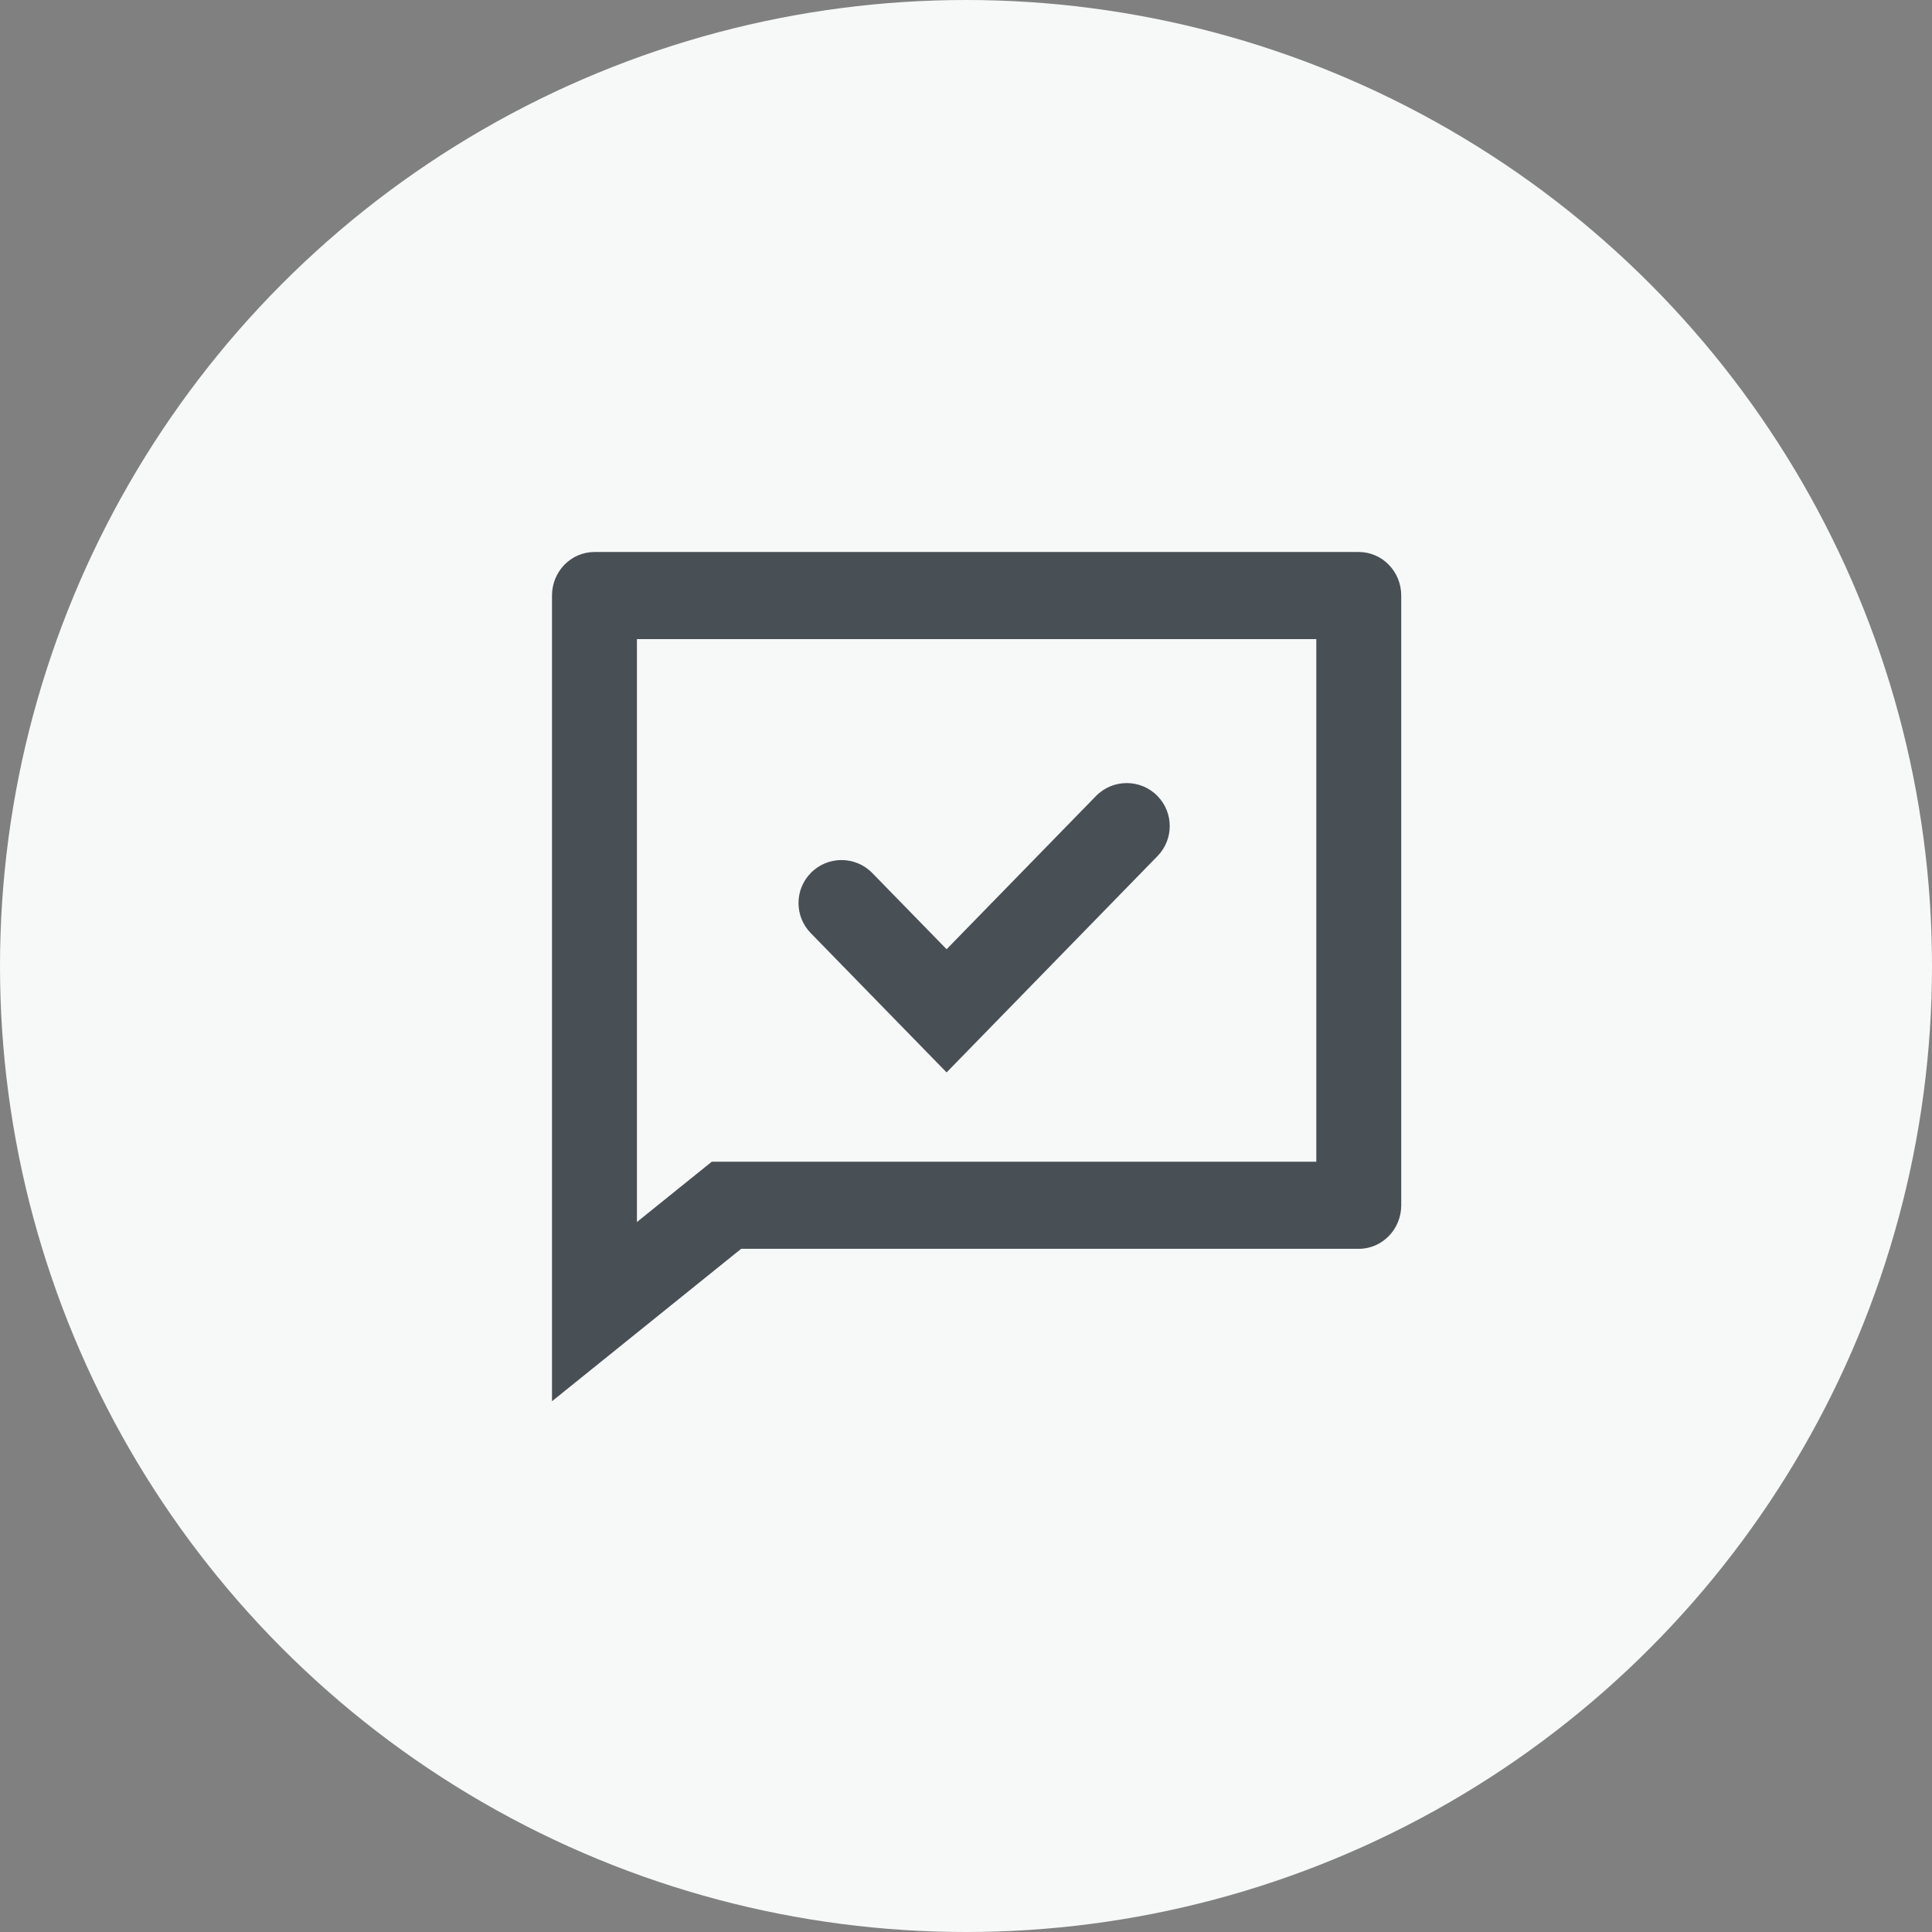
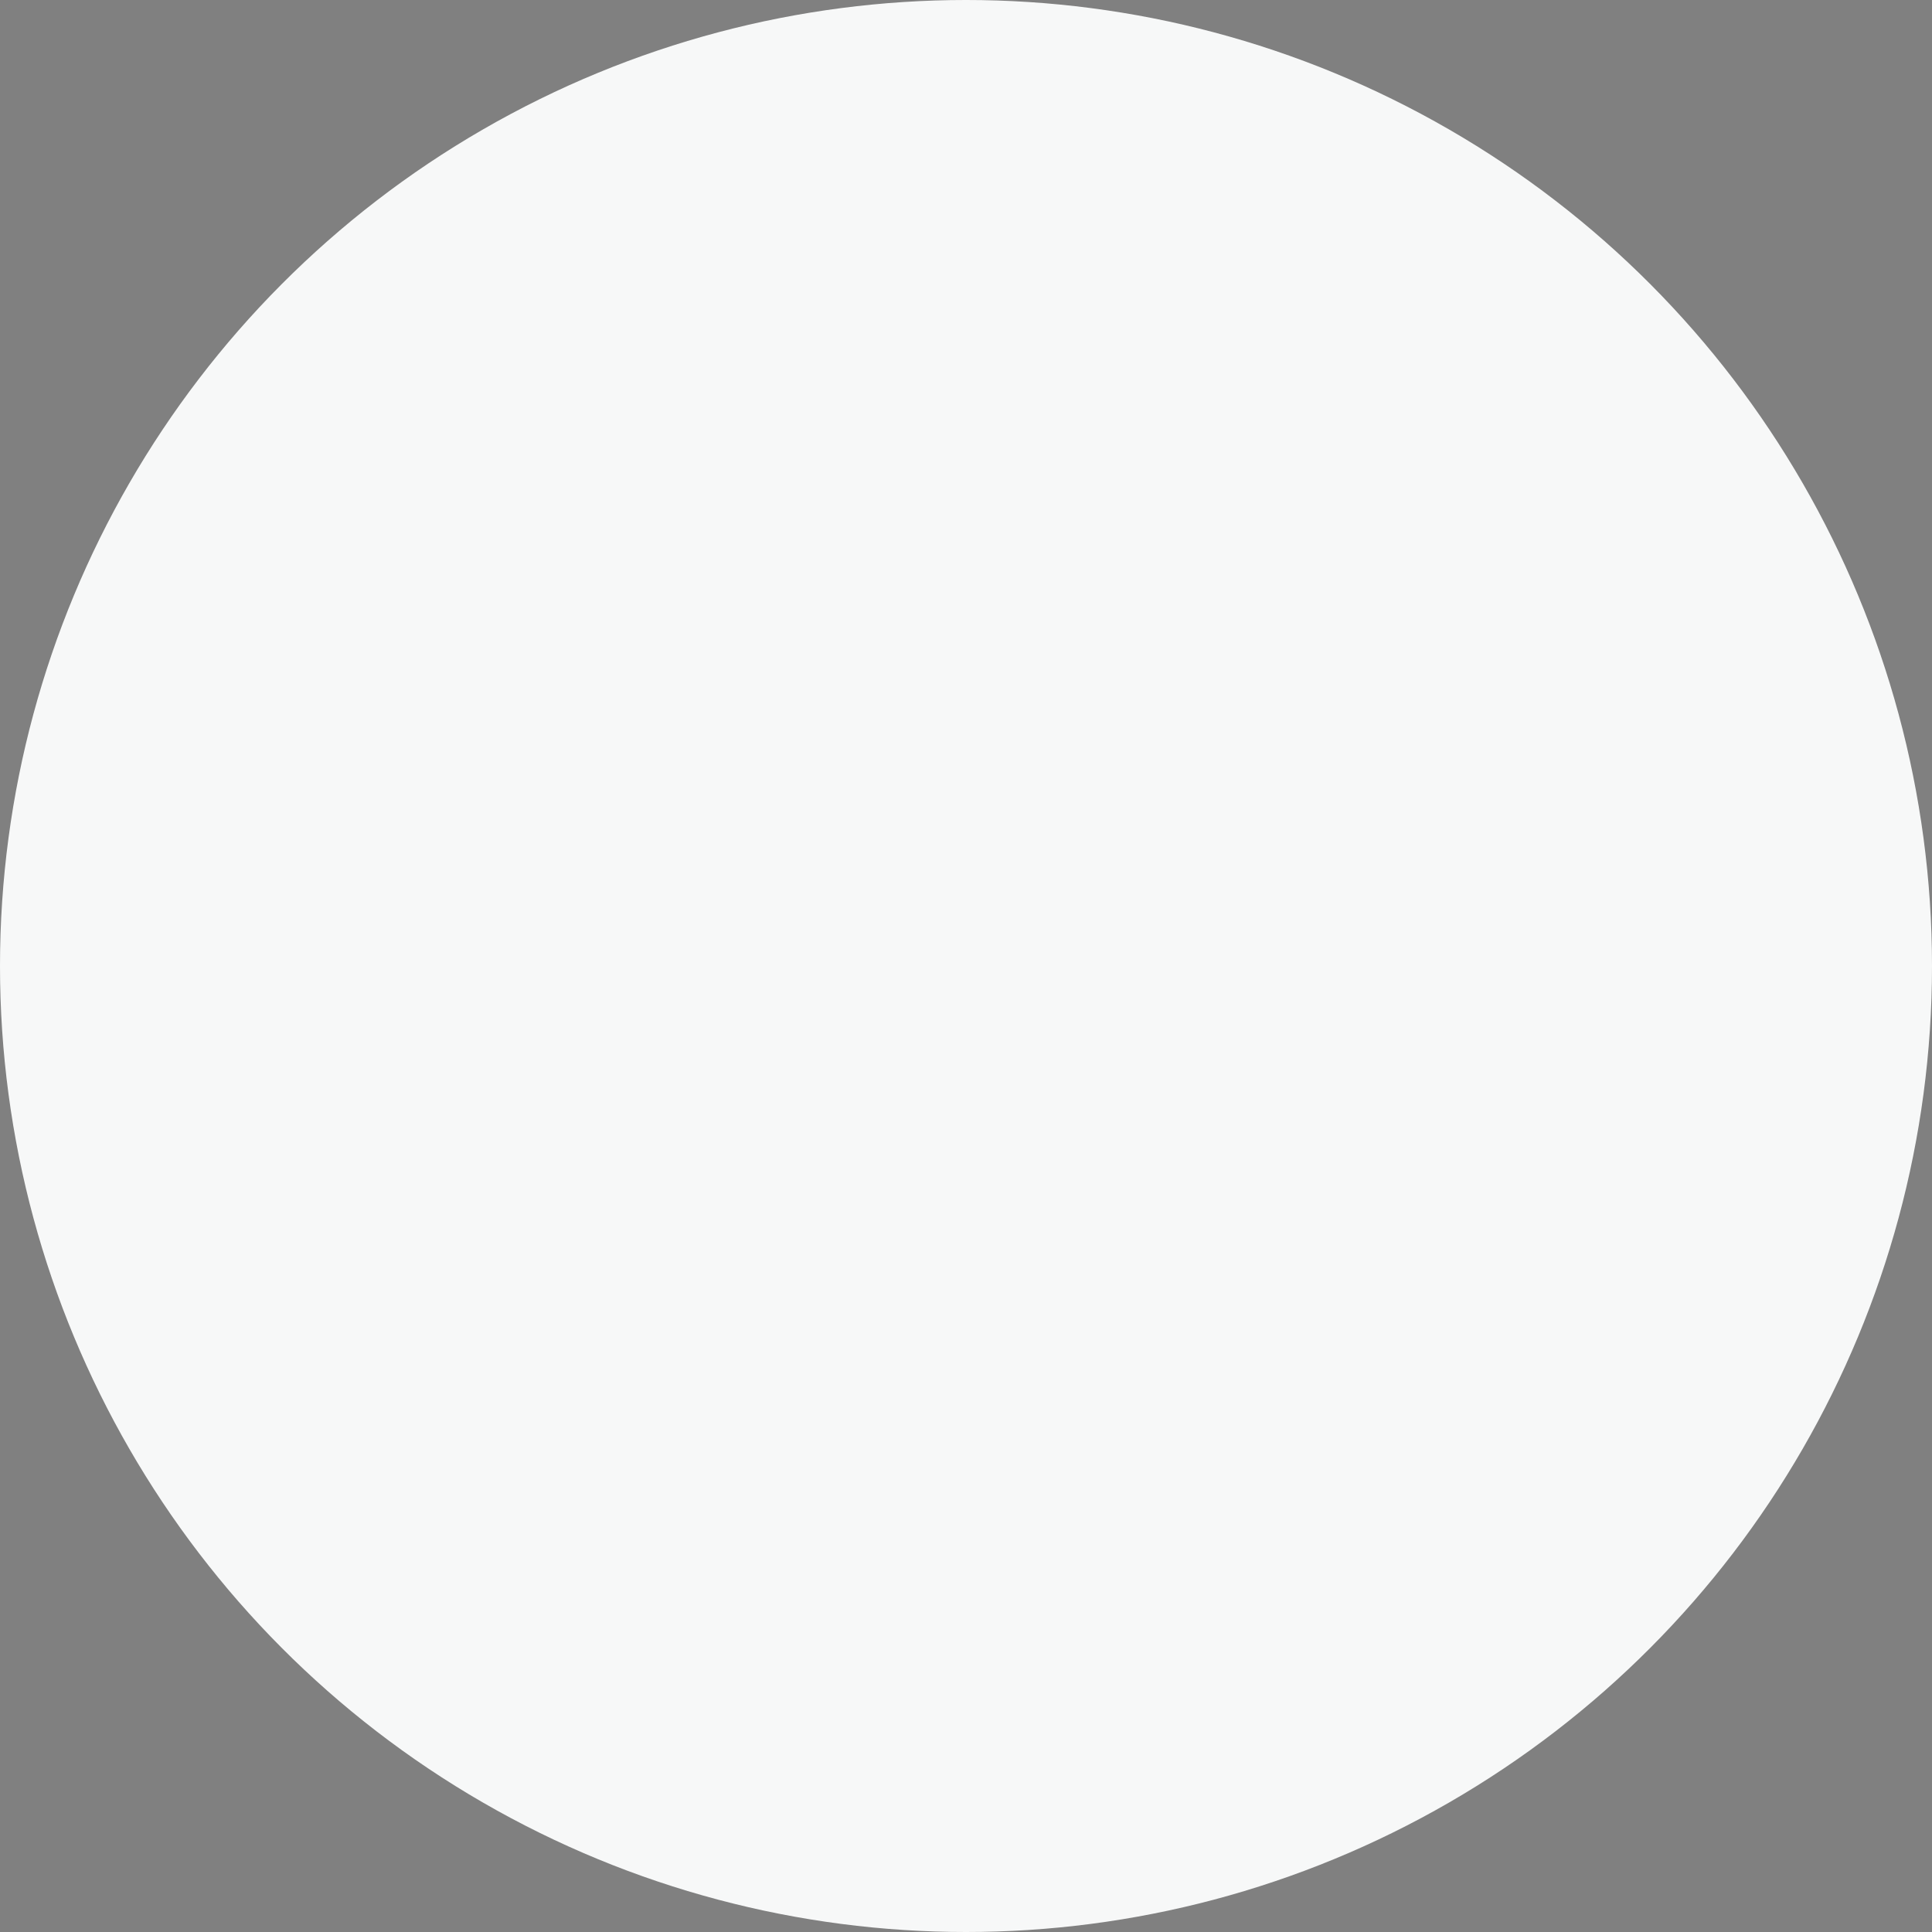
<svg xmlns="http://www.w3.org/2000/svg" width="91" height="91" viewBox="0 0 91 91" fill="none">
  <rect x="0" y="0" width="91" height="91" fill="#808080" stroke="none" />
  <circle cx="45.5" cy="45.5" r="45.5" fill="#F7F8F8" />
-   <path d="M34.909 58.821L26 66V28.051C26 26.918 26.895 26 28 26H64C65.105 26 66 26.918 66 28.051V56.769C66 57.902 65.105 58.821 64 58.821H34.909ZM33.526 54.718H62V30.103H30V57.559L33.526 54.718ZM44.586 44.71L51.621 37.495C52.416 36.68 53.726 36.68 54.521 37.495C55.288 38.281 55.288 39.536 54.521 40.322L44.586 50.512L38.186 43.949C37.419 43.162 37.419 41.907 38.186 41.121C38.981 40.306 40.291 40.306 41.086 41.121L44.586 44.71Z" fill="#484F55" />
</svg>